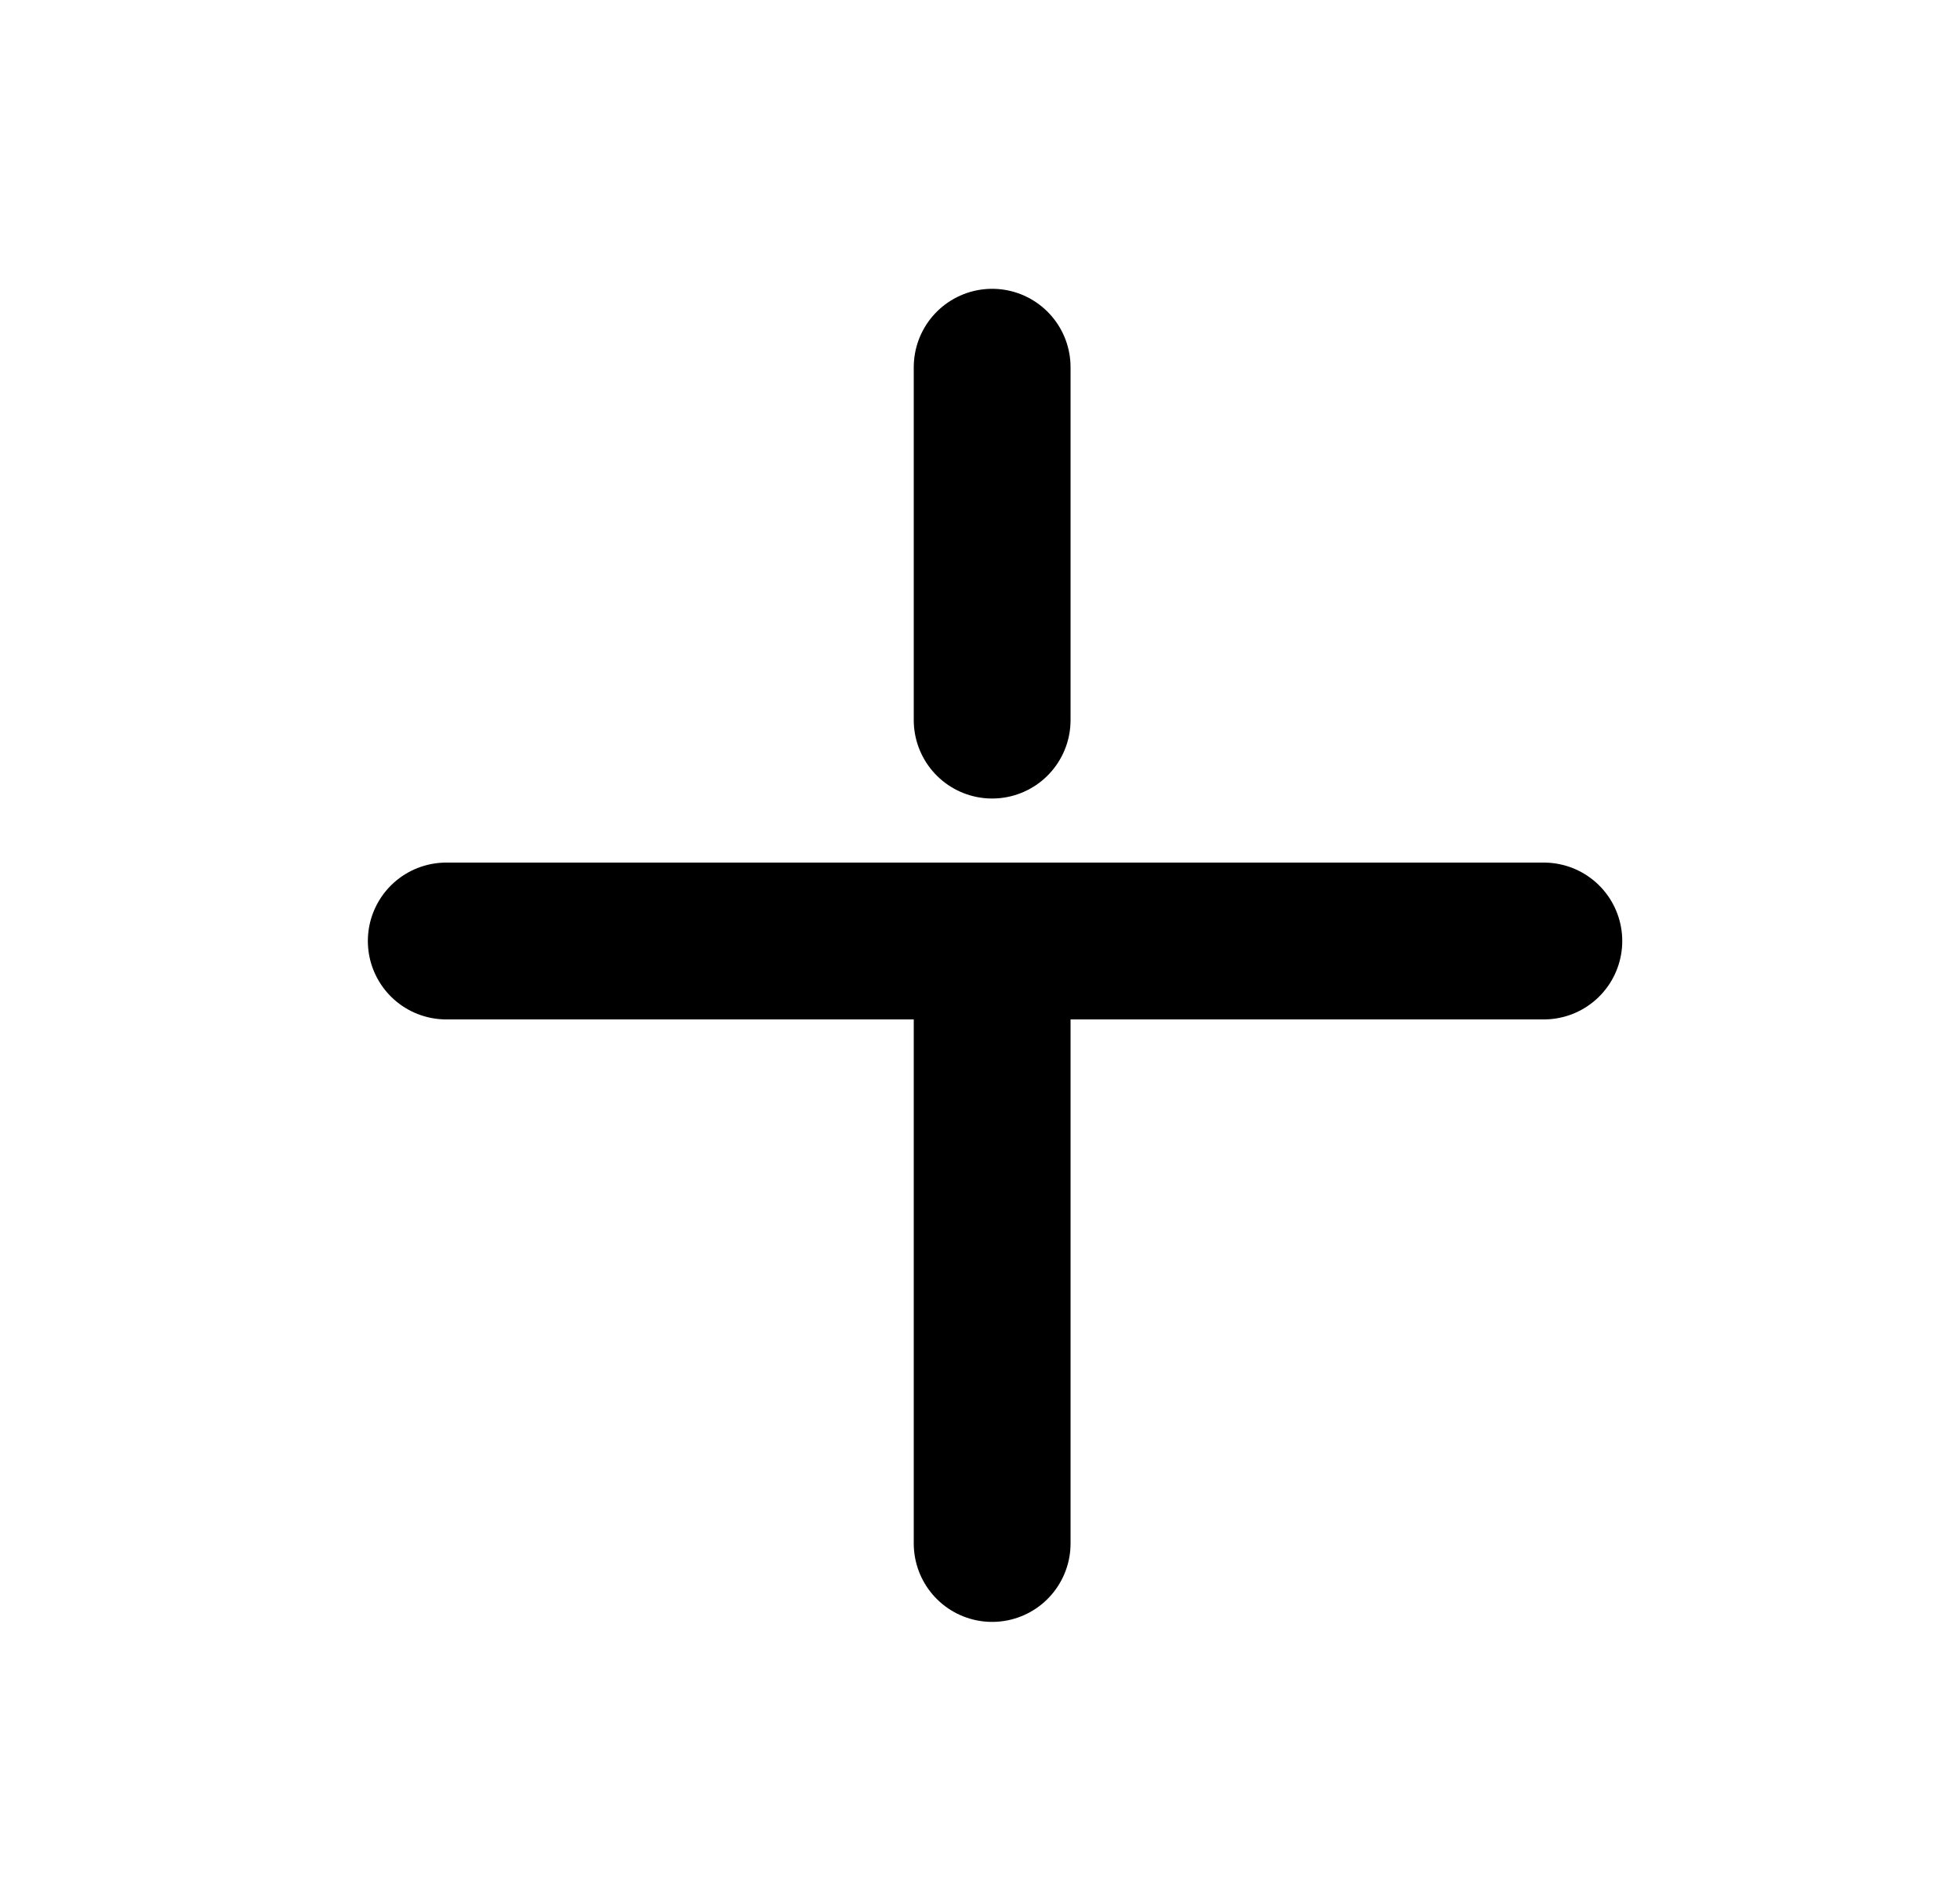
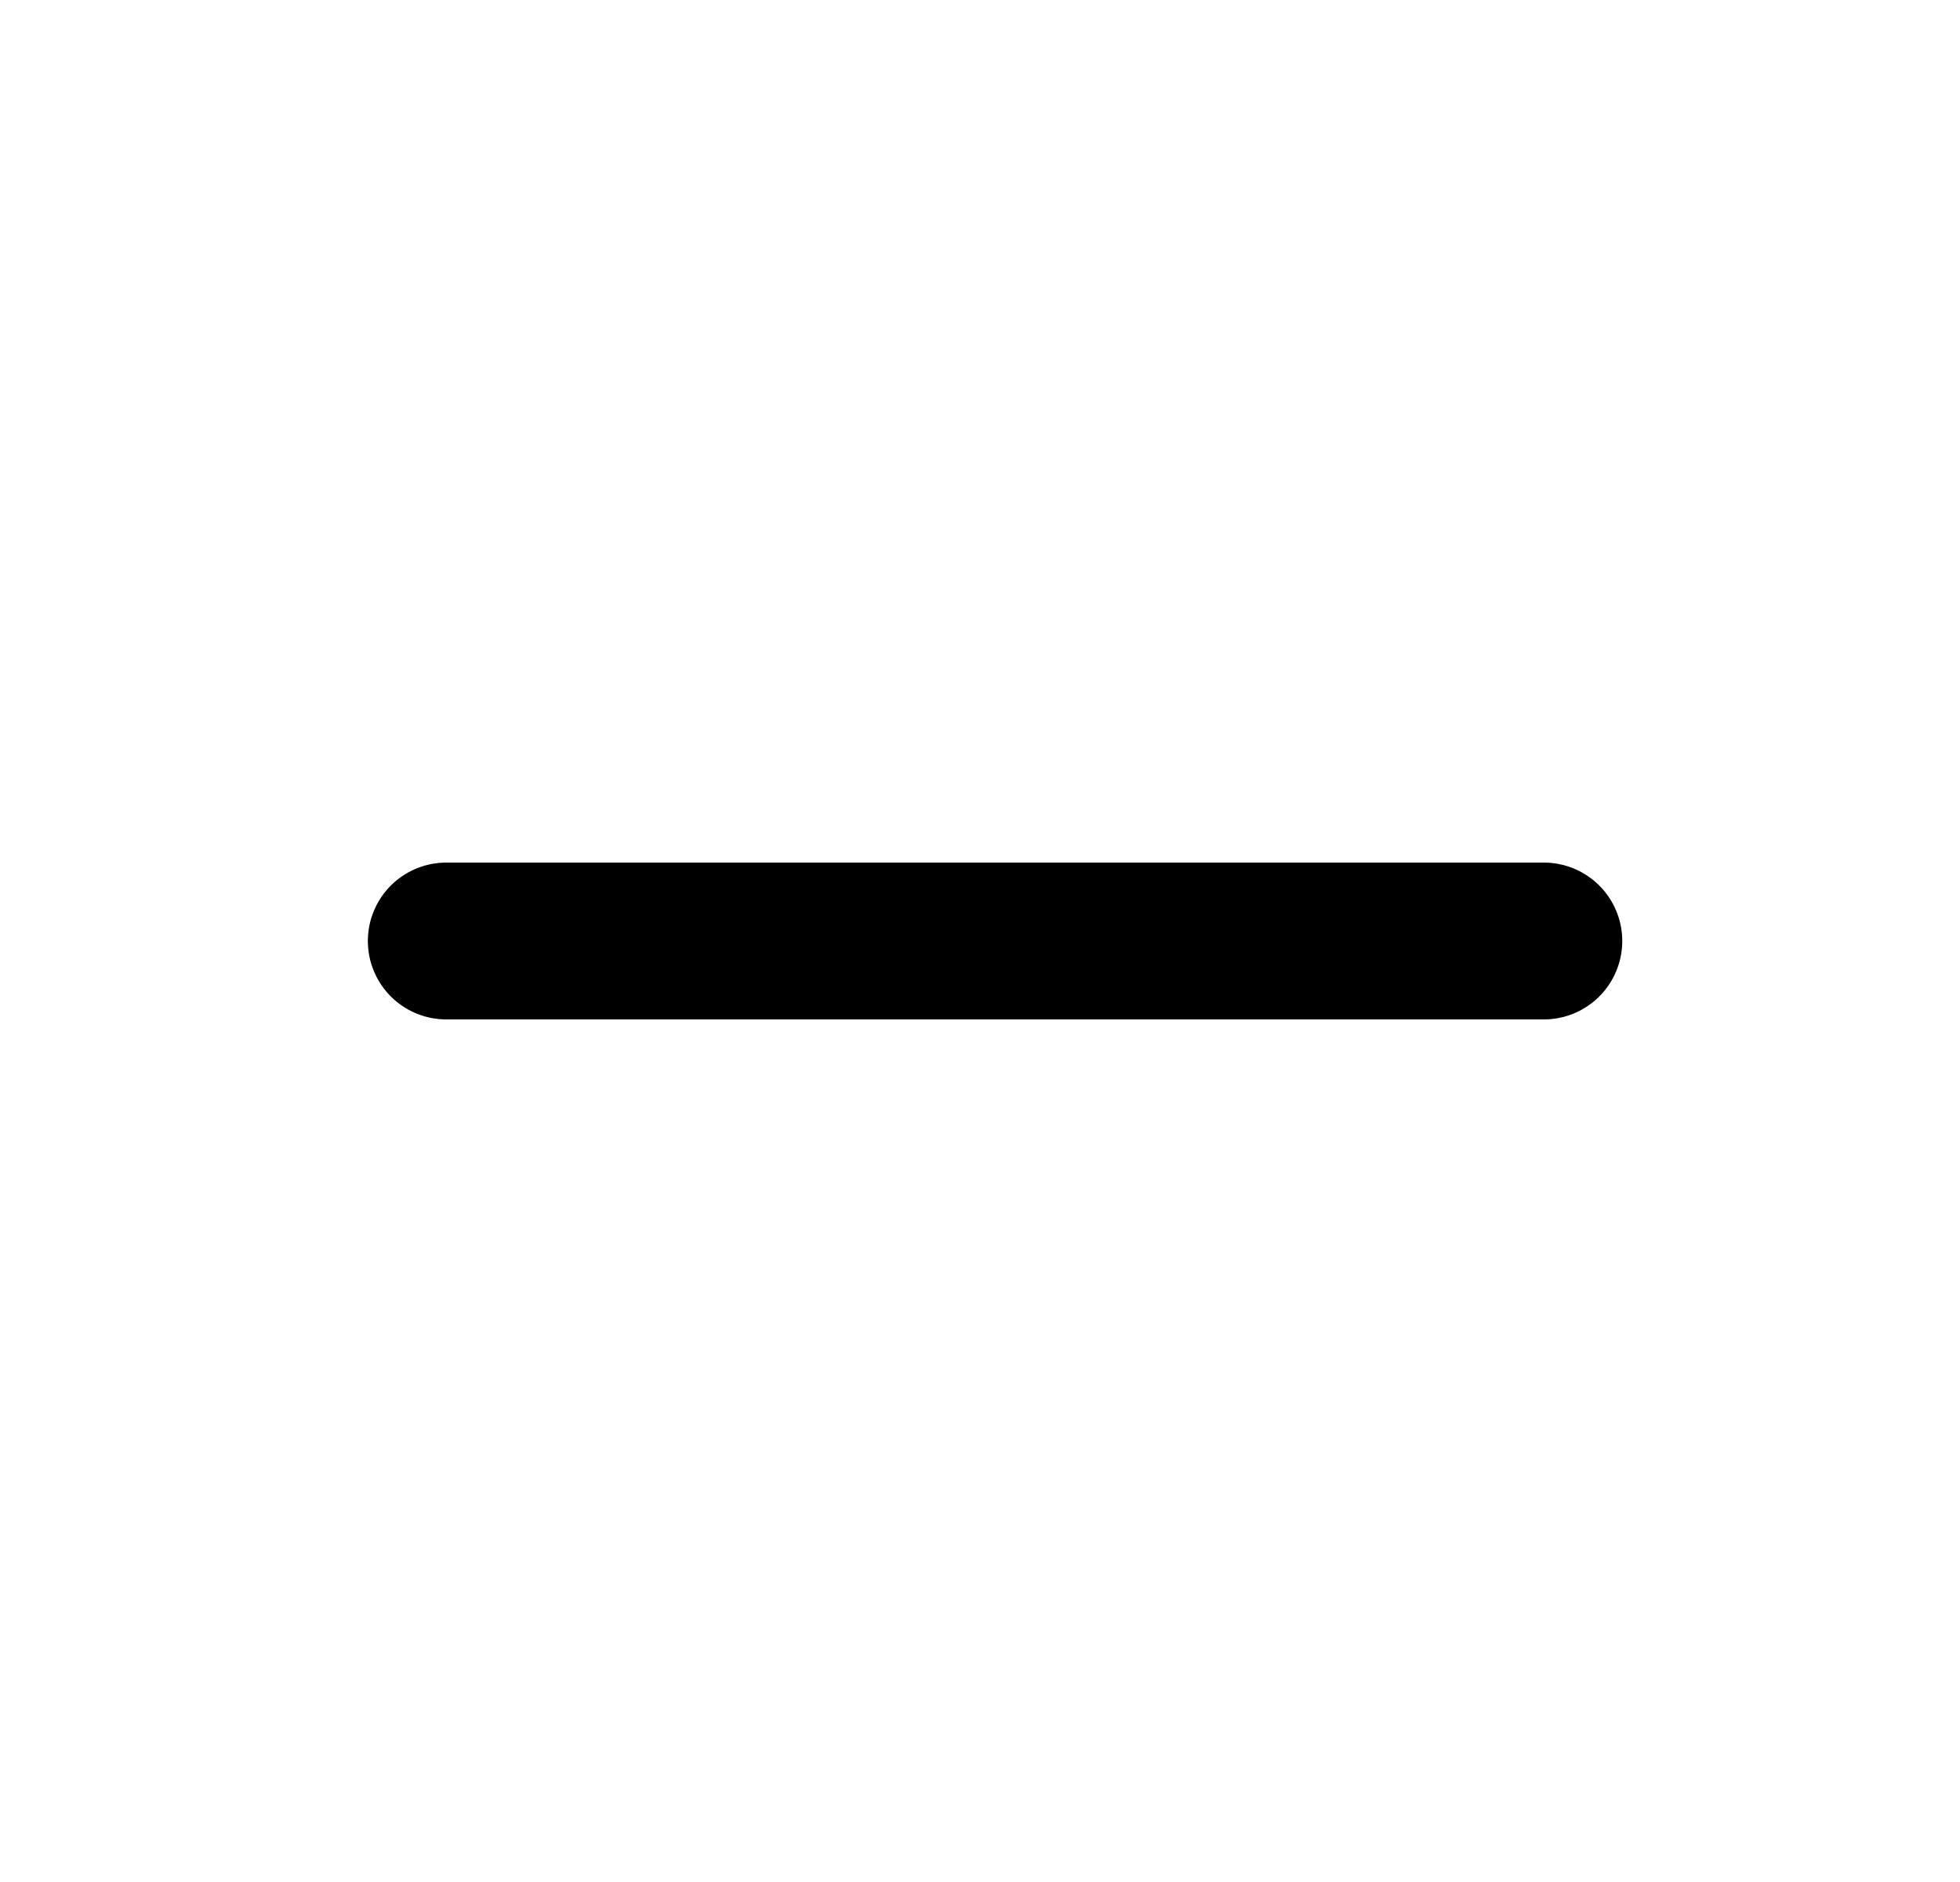
<svg xmlns="http://www.w3.org/2000/svg" width="25" height="24" viewBox="0 0 25 24" fill="none">
-   <path d="M12.655 4.683V9.183" stroke="black" stroke-width="2" stroke-linecap="round" stroke-linejoin="round" />
-   <path d="M12.655 12.683V19.683" stroke="black" stroke-width="2" stroke-linecap="round" stroke-linejoin="round" />
  <path d="M5.692 12H19.692" stroke="black" stroke-width="2" stroke-linecap="round" stroke-linejoin="round" />
</svg>